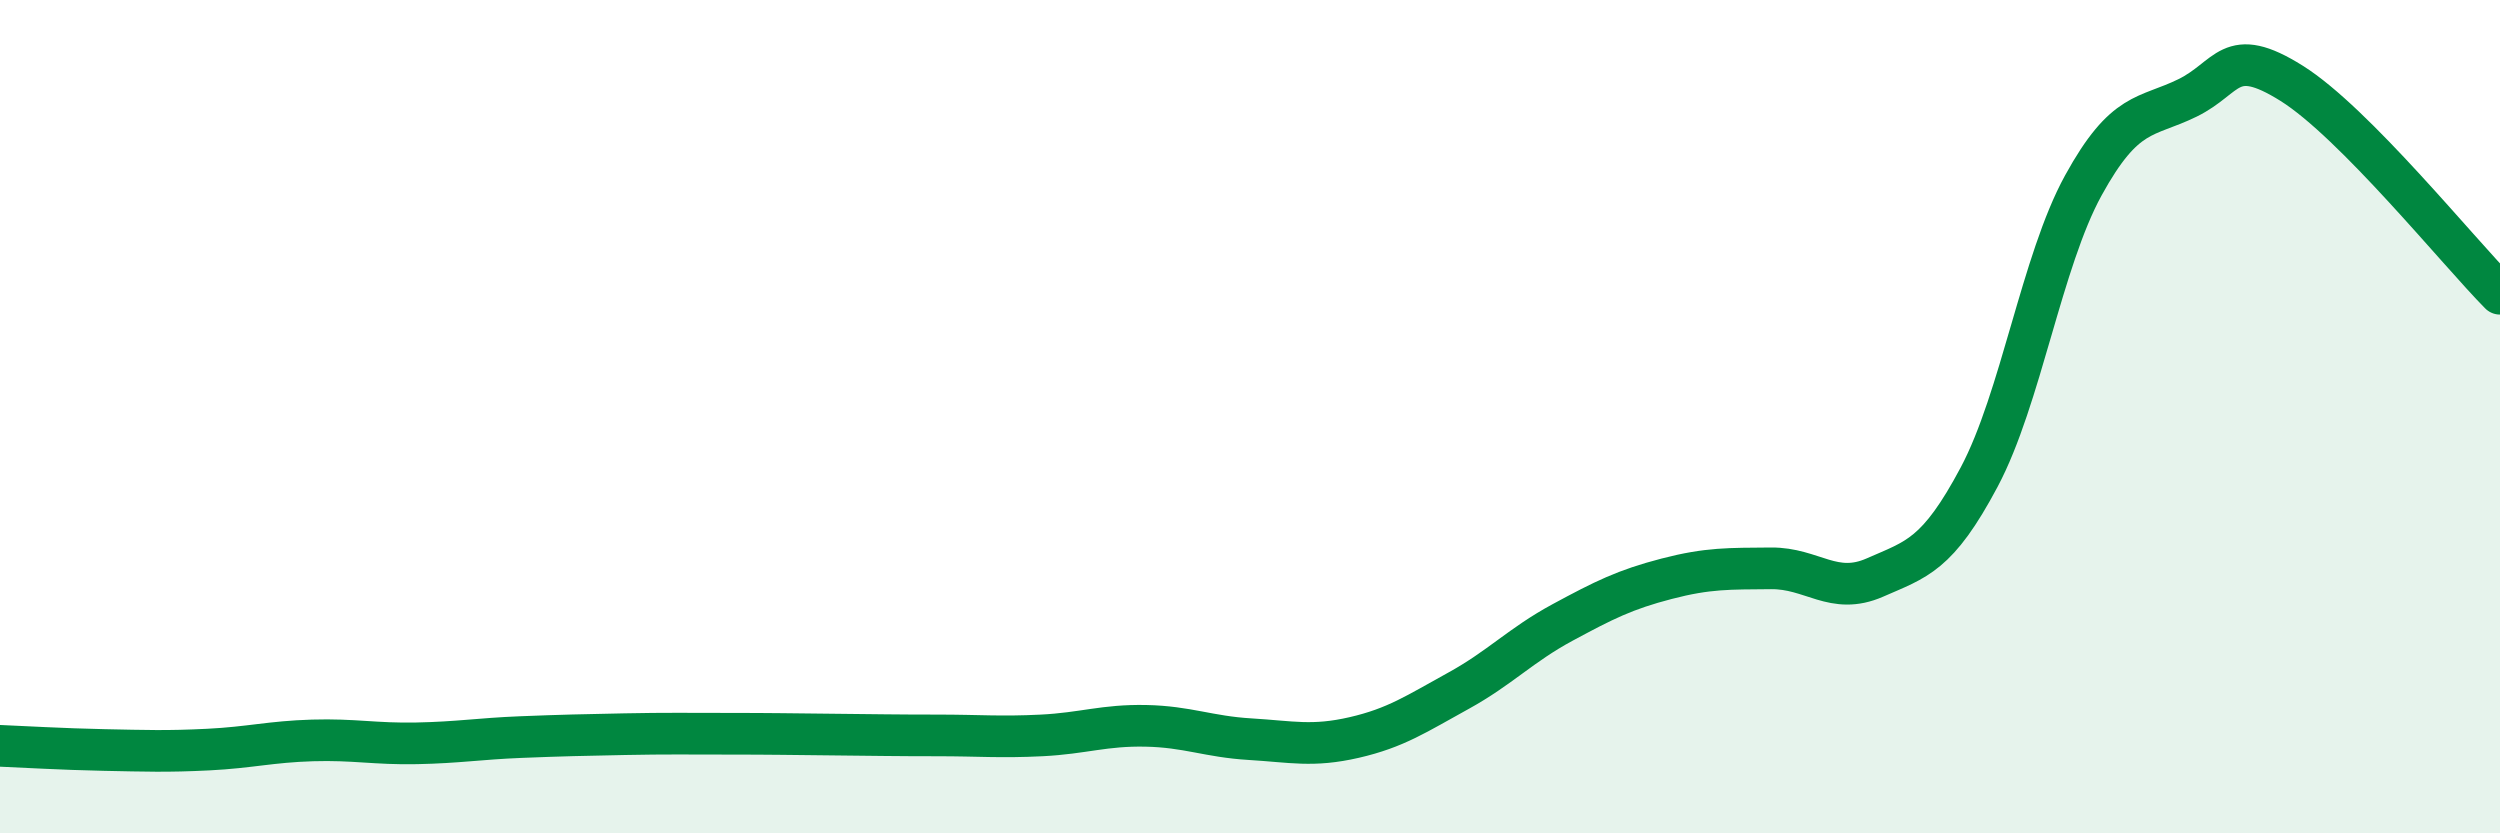
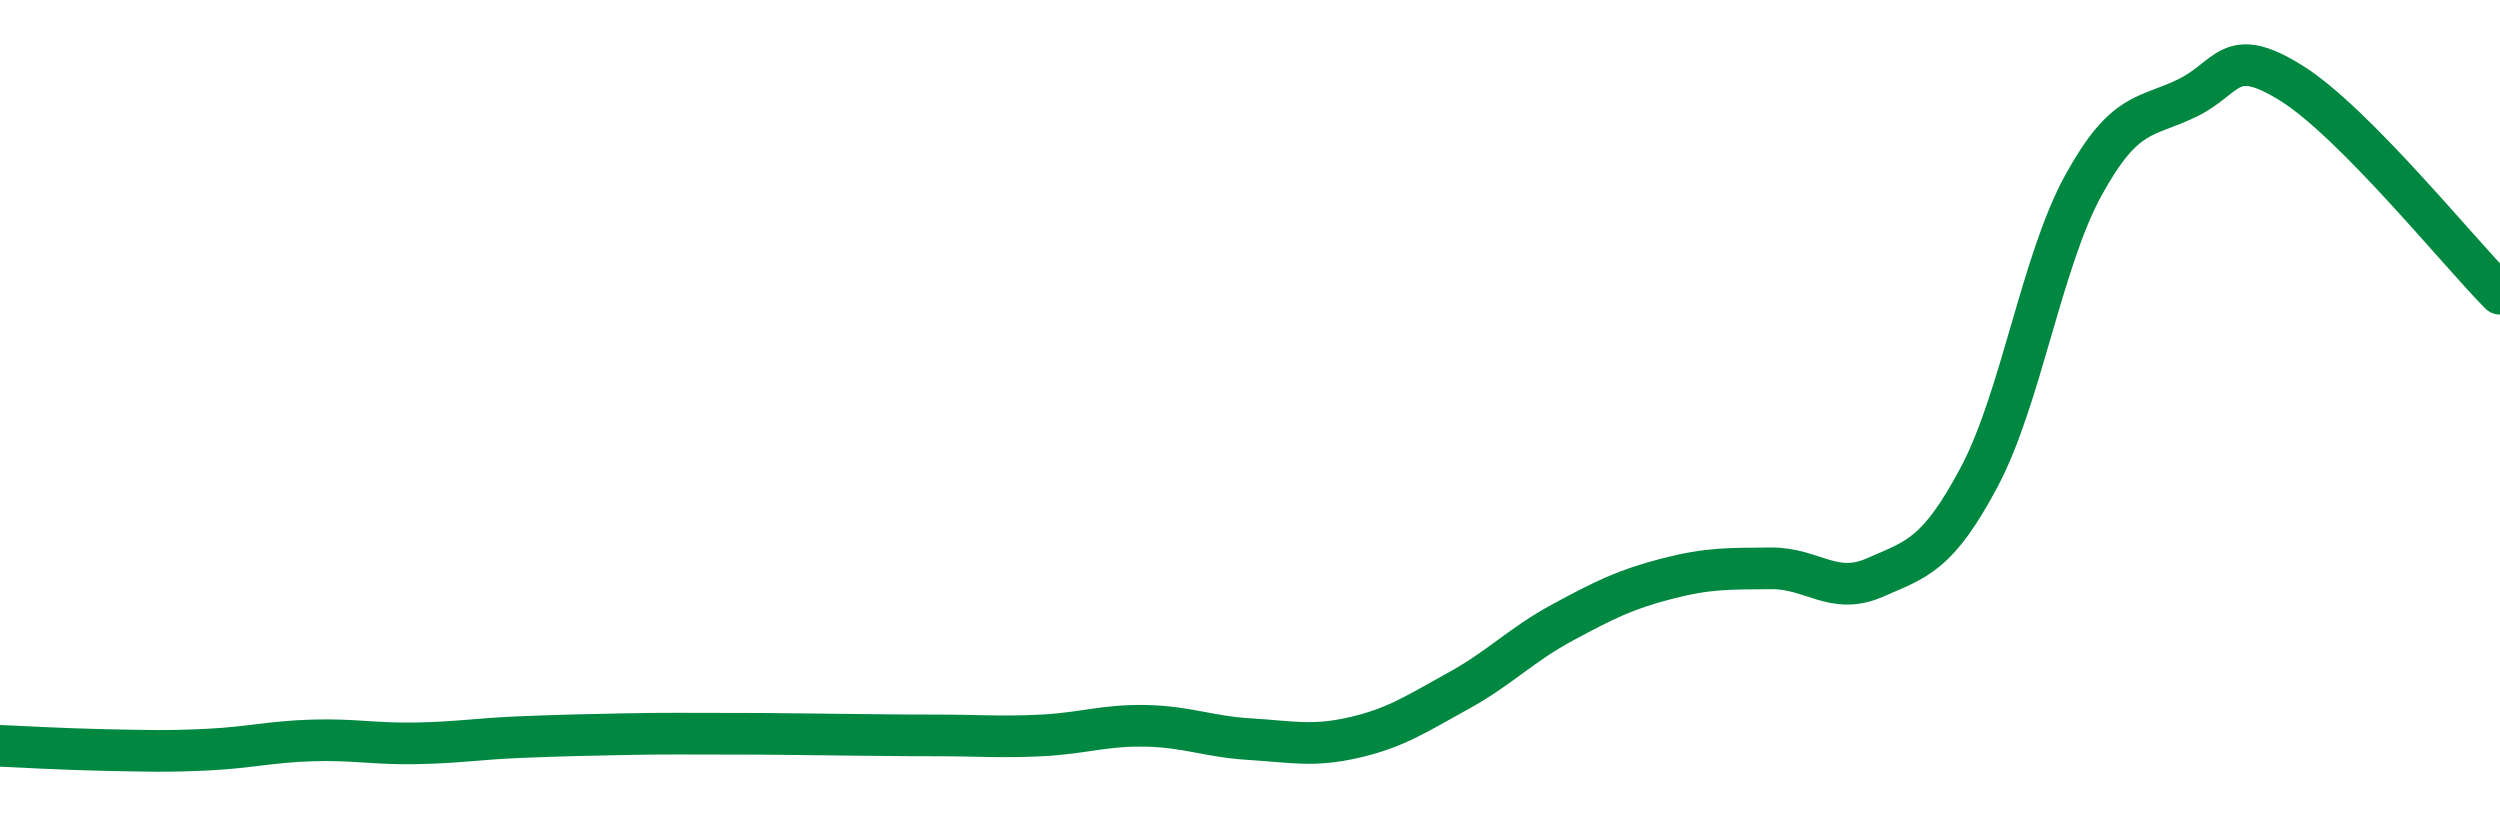
<svg xmlns="http://www.w3.org/2000/svg" width="60" height="20" viewBox="0 0 60 20">
-   <path d="M 0,17.9 C 0.5,17.92 1.5,17.98 2.5,18 C 3.5,18.02 4,18.04 5,17.99 C 6,17.94 6.5,17.8 7.5,17.77 C 8.5,17.74 9,17.86 10,17.84 C 11,17.82 11.5,17.73 12.5,17.69 C 13.5,17.65 14,17.64 15,17.62 C 16,17.6 16.5,17.61 17.5,17.61 C 18.5,17.61 19,17.62 20,17.63 C 21,17.64 21.5,17.65 22.5,17.65 C 23.5,17.65 24,17.7 25,17.65 C 26,17.6 26.5,17.4 27.5,17.42 C 28.5,17.44 29,17.68 30,17.74 C 31,17.8 31.5,17.93 32.5,17.7 C 33.5,17.47 34,17.13 35,16.58 C 36,16.03 36.5,15.48 37.5,14.94 C 38.5,14.4 39,14.15 40,13.89 C 41,13.63 41.5,13.65 42.5,13.64 C 43.5,13.63 44,14.3 45,13.86 C 46,13.42 46.5,13.33 47.5,11.45 C 48.5,9.57 49,6.27 50,4.45 C 51,2.63 51.5,2.84 52.5,2.35 C 53.5,1.86 53.5,1.06 55,2 C 56.5,2.94 59,6.04 60,7.05L60 20L0 20Z" fill="#008740" opacity="0.1" stroke-linecap="round" stroke-linejoin="round" />
  <path d="M 0,17.9 C 0.5,17.92 1.5,17.98 2.5,18 C 3.5,18.02 4,18.04 5,17.99 C 6,17.94 6.5,17.8 7.5,17.77 C 8.5,17.74 9,17.86 10,17.84 C 11,17.82 11.5,17.73 12.5,17.69 C 13.5,17.65 14,17.64 15,17.62 C 16,17.6 16.5,17.61 17.5,17.61 C 18.5,17.61 19,17.62 20,17.63 C 21,17.64 21.5,17.65 22.5,17.65 C 23.5,17.65 24,17.7 25,17.65 C 26,17.6 26.5,17.4 27.5,17.42 C 28.5,17.44 29,17.68 30,17.74 C 31,17.8 31.5,17.93 32.5,17.7 C 33.5,17.47 34,17.13 35,16.58 C 36,16.03 36.5,15.48 37.5,14.94 C 38.5,14.4 39,14.15 40,13.89 C 41,13.63 41.5,13.65 42.5,13.64 C 43.5,13.63 44,14.3 45,13.86 C 46,13.42 46.5,13.33 47.5,11.45 C 48.5,9.57 49,6.27 50,4.45 C 51,2.63 51.5,2.84 52.5,2.35 C 53.5,1.86 53.5,1.06 55,2 C 56.5,2.94 59,6.04 60,7.05" stroke="#008740" stroke-width="1" fill="none" stroke-linecap="round" stroke-linejoin="round" />
</svg>